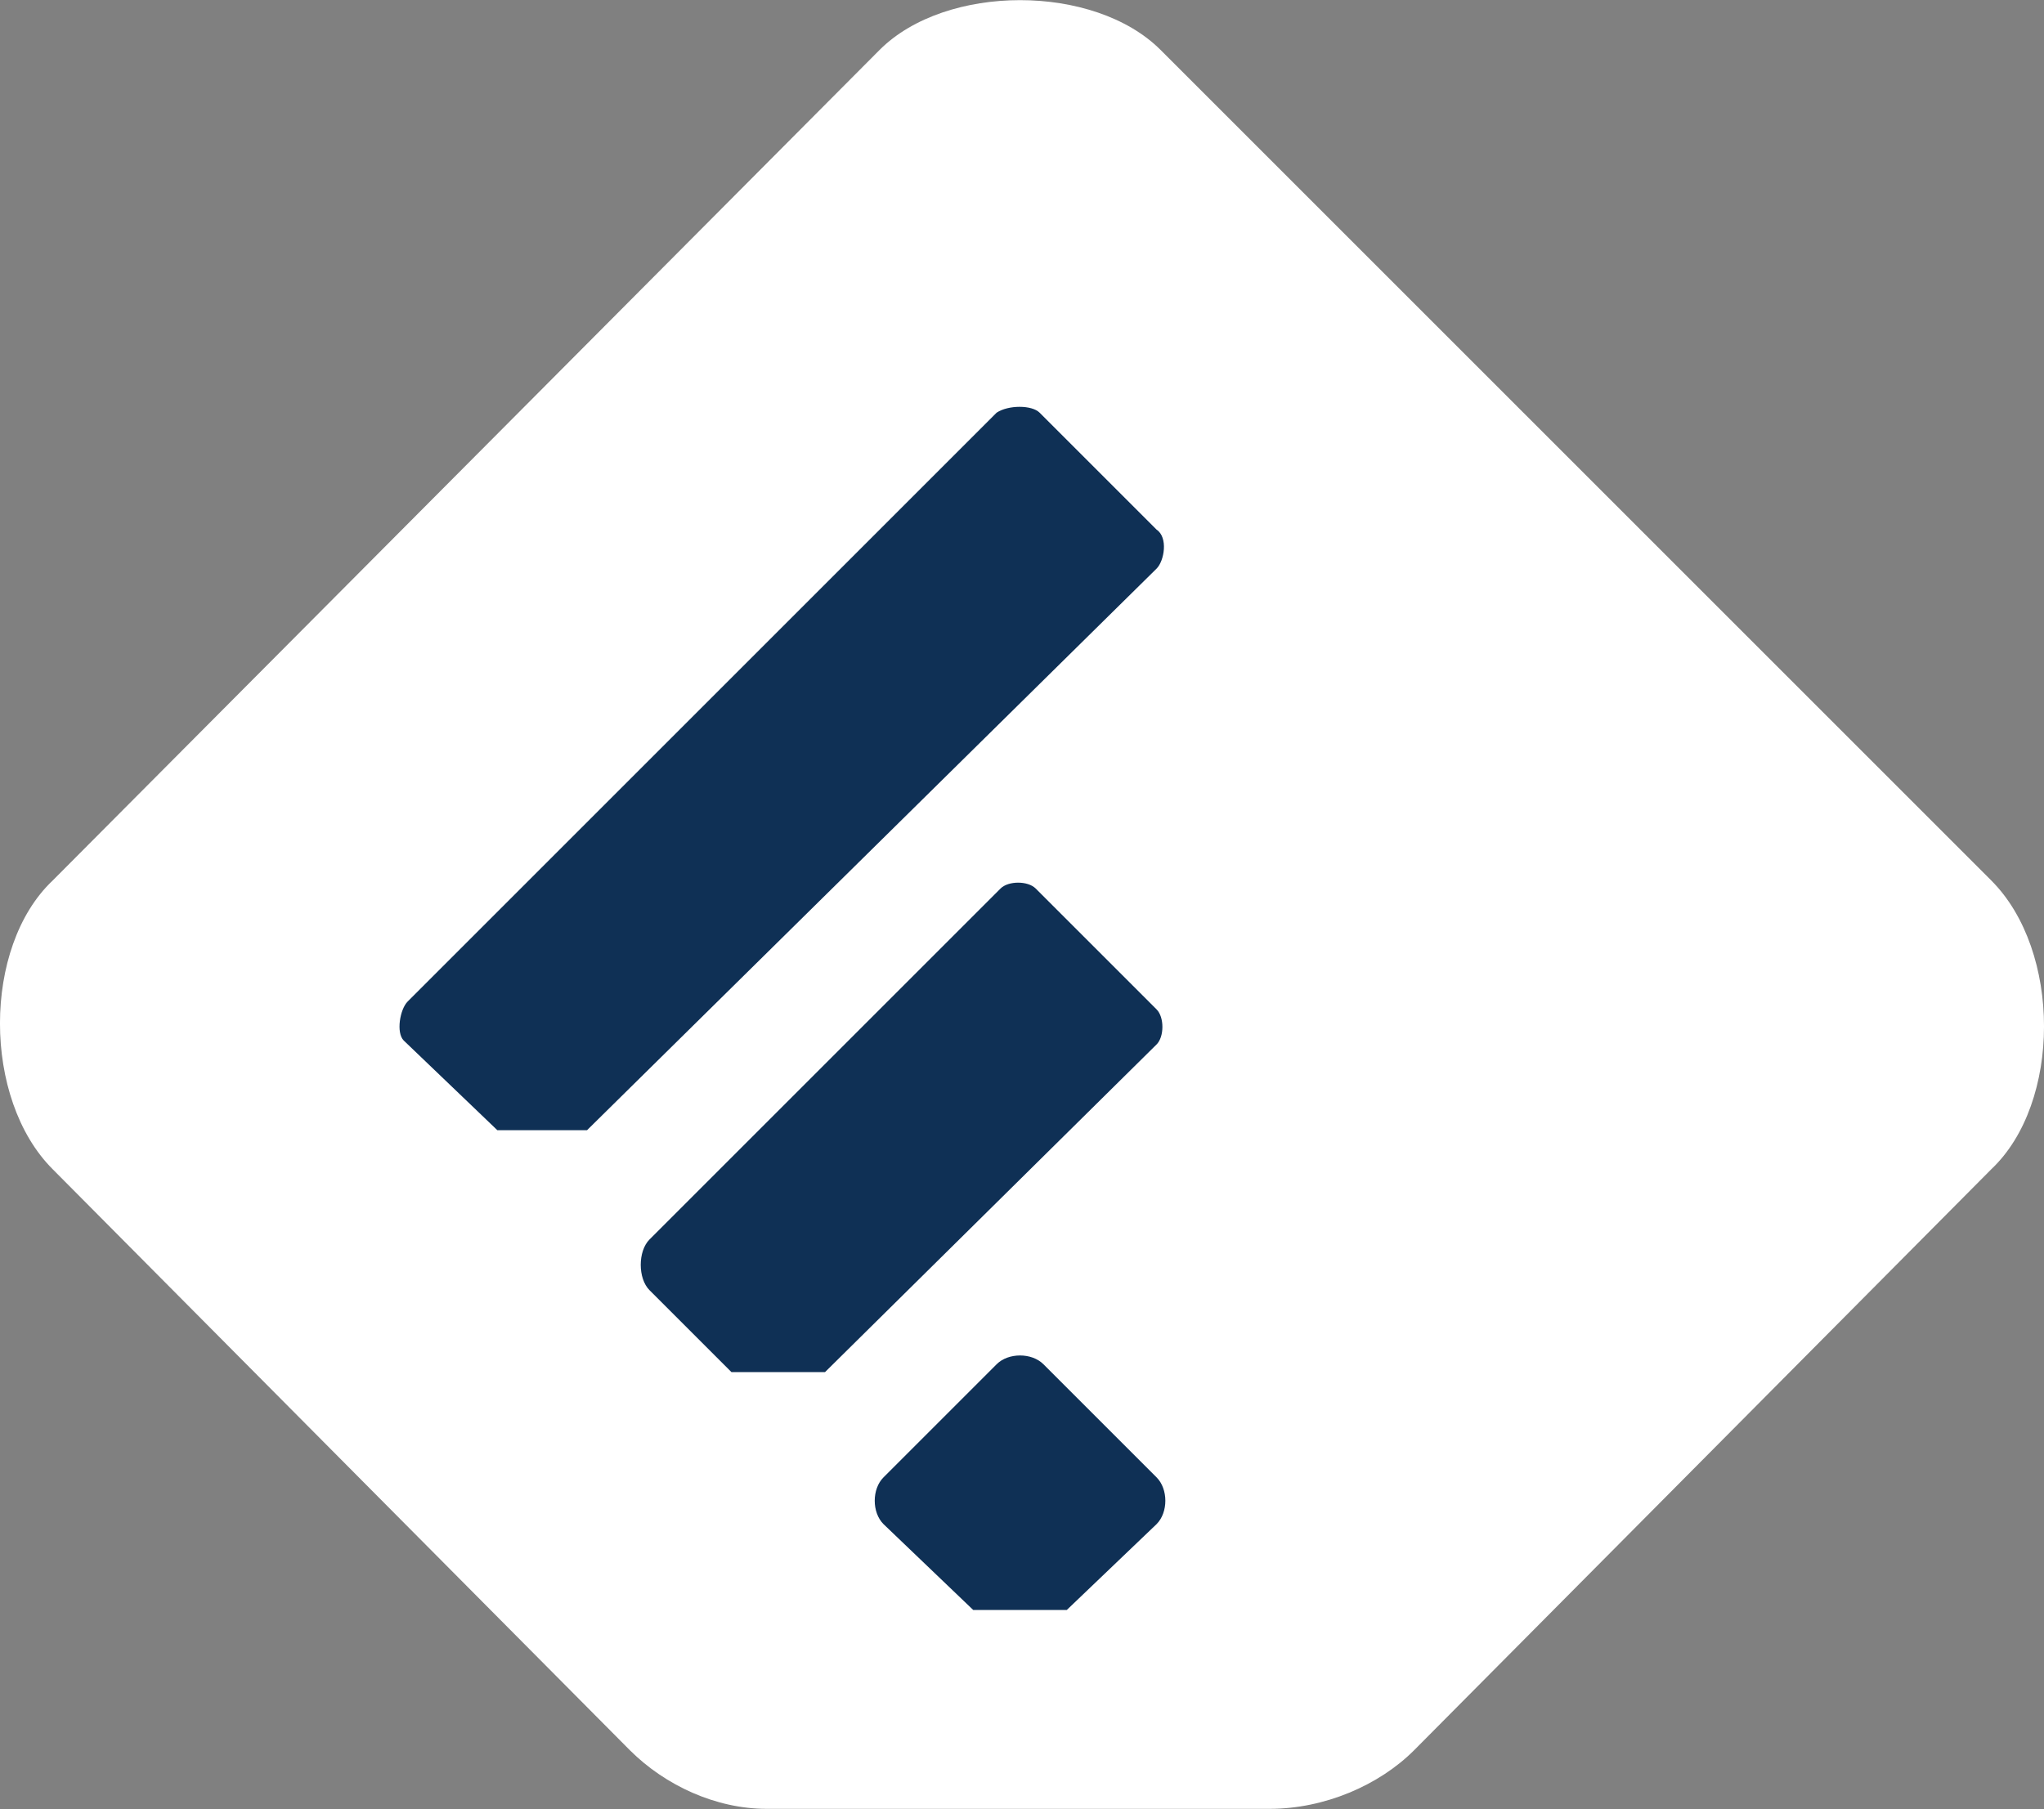
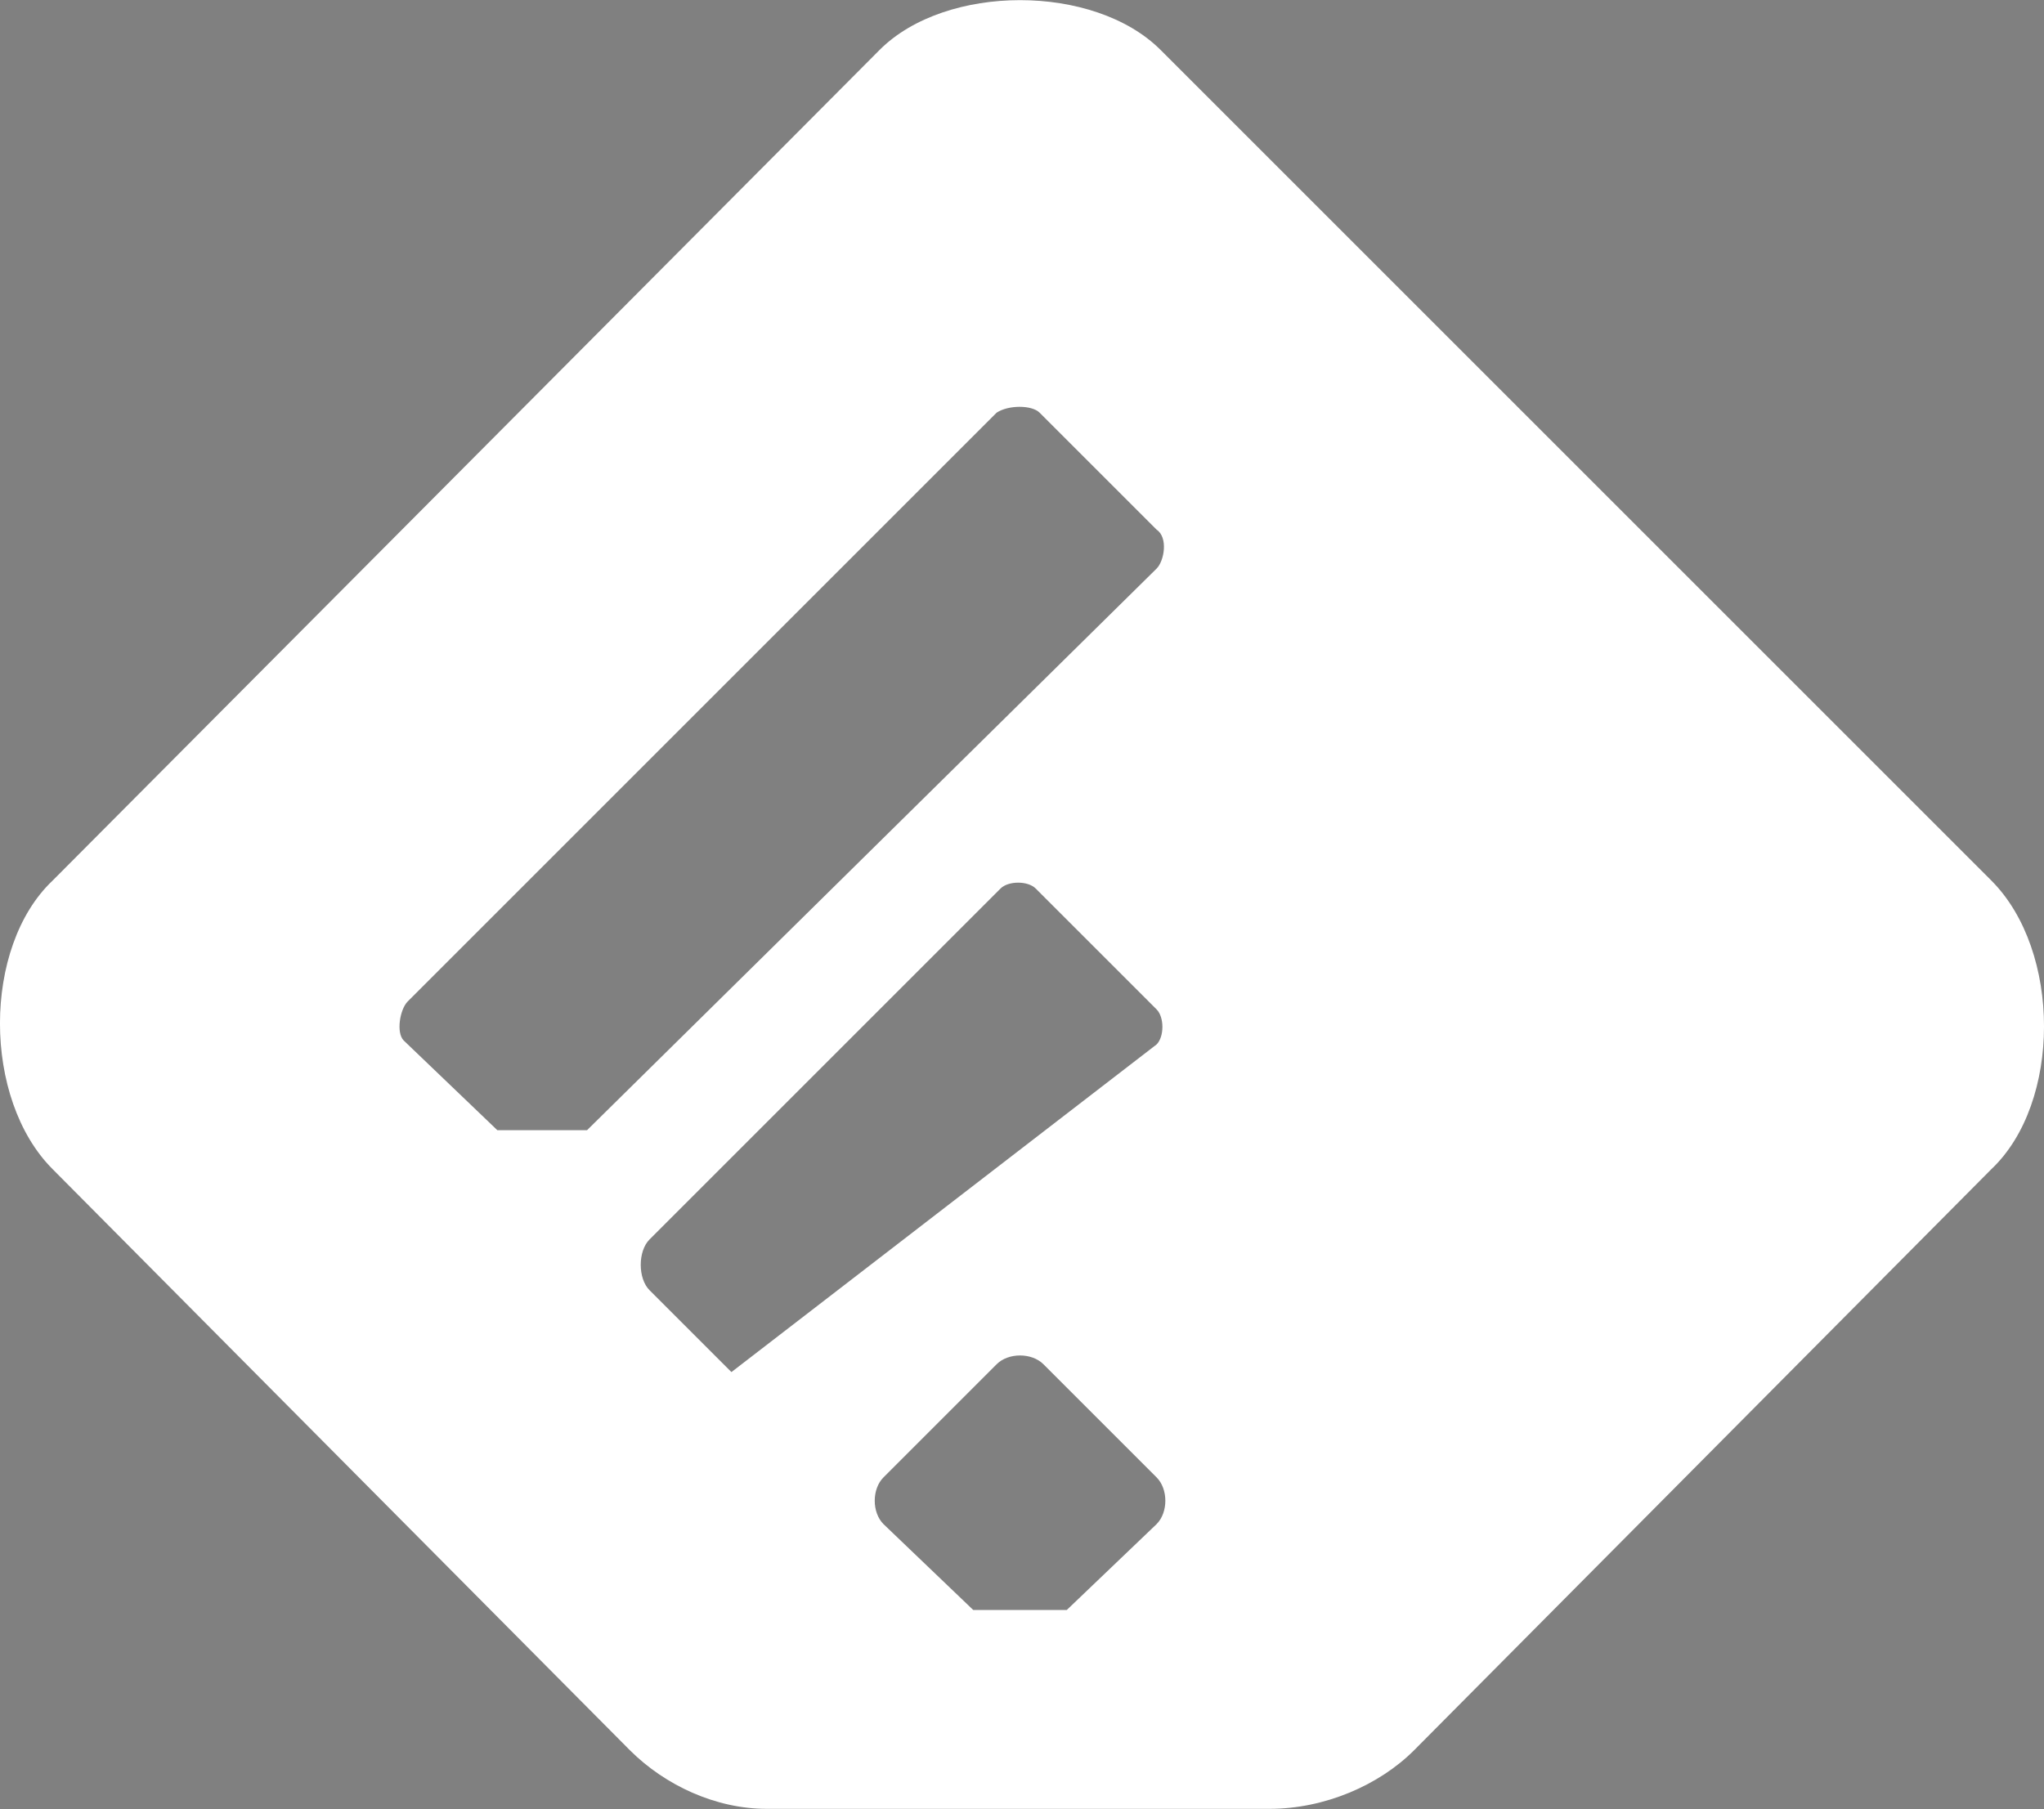
<svg xmlns="http://www.w3.org/2000/svg" version="1.1" id="レイヤー_1" x="0px" y="0px" viewBox="0 0 2500 2213" style="enable-background:new 0 0 2500 2213;" xml:space="preserve">
  <rect x="0" y="0" width="2500" height="2213" fill="#808080" stroke="none" />
  <style type="text/css">
	.st0{fill:#0F3055;}
	.st1{fill:#FFFFFF;}
</style>
-   <path class="st0" d="M307.7,1105.9l954.2-954.2l954.2,954.2l-954.2,954.2L307.7,1105.9z" />
-   <path class="st1" d="M770.5,2141.2L64.4,1430.3c-85.9-85.9-85.9-271.9,0-353.1L1075.9,61c81.1-81.1,262.4-81.1,343.5,0  l1016.2,1016.2c85.9,85.9,85.9,272,0,353.1l-706.1,710.9c-42.9,42.9-109.7,71.6-176.5,71.6H937.5  C875.5,2212.8,813.5,2184.1,770.5,2141.2z M1414.6,1864.5c14.3-14.3,14.3-42.9,0-57.2l-138.4-138.4c-14.3-14.3-42.9-14.3-57.2,0  l-138.4,138.4c-14.3,14.3-14.3,42.9,0,57.2l109.7,105h114.5L1414.6,1864.5L1414.6,1864.5z M1414.6,1277.7c9.5-9.5,9.5-33.4,0-42.9  l-147.9-147.9c-9.5-9.5-33.4-9.5-42.9,0l-429.4,429.4c-14.3,14.3-14.3,47.7,0,62l100.2,100.2h114.5L1414.6,1277.7L1414.6,1277.7z   M1414.6,695.6c9.5-9.5,14.3-38.2,0-47.7l-143.1-143.1c-9.5-9.5-38.2-9.5-52.5,0l-720.4,720.4c-9.5,9.5-14.3,38.2-4.8,47.7  l114.5,109.7H718L1414.6,695.6L1414.6,695.6z" />
+   <path class="st1" d="M770.5,2141.2L64.4,1430.3c-85.9-85.9-85.9-271.9,0-353.1L1075.9,61c81.1-81.1,262.4-81.1,343.5,0  l1016.2,1016.2c85.9,85.9,85.9,272,0,353.1l-706.1,710.9c-42.9,42.9-109.7,71.6-176.5,71.6H937.5  C875.5,2212.8,813.5,2184.1,770.5,2141.2z M1414.6,1864.5c14.3-14.3,14.3-42.9,0-57.2l-138.4-138.4c-14.3-14.3-42.9-14.3-57.2,0  l-138.4,138.4c-14.3,14.3-14.3,42.9,0,57.2l109.7,105h114.5L1414.6,1864.5L1414.6,1864.5z M1414.6,1277.7c9.5-9.5,9.5-33.4,0-42.9  l-147.9-147.9c-9.5-9.5-33.4-9.5-42.9,0l-429.4,429.4c-14.3,14.3-14.3,47.7,0,62l100.2,100.2L1414.6,1277.7L1414.6,1277.7z   M1414.6,695.6c9.5-9.5,14.3-38.2,0-47.7l-143.1-143.1c-9.5-9.5-38.2-9.5-52.5,0l-720.4,720.4c-9.5,9.5-14.3,38.2-4.8,47.7  l114.5,109.7H718L1414.6,695.6L1414.6,695.6z" />
</svg>